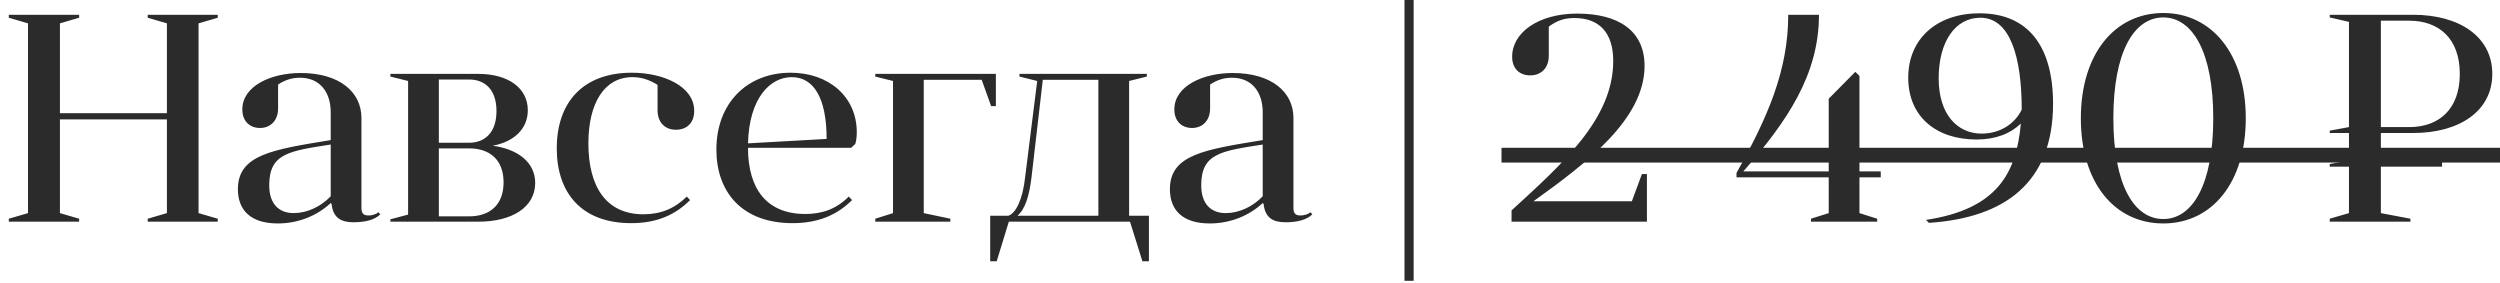
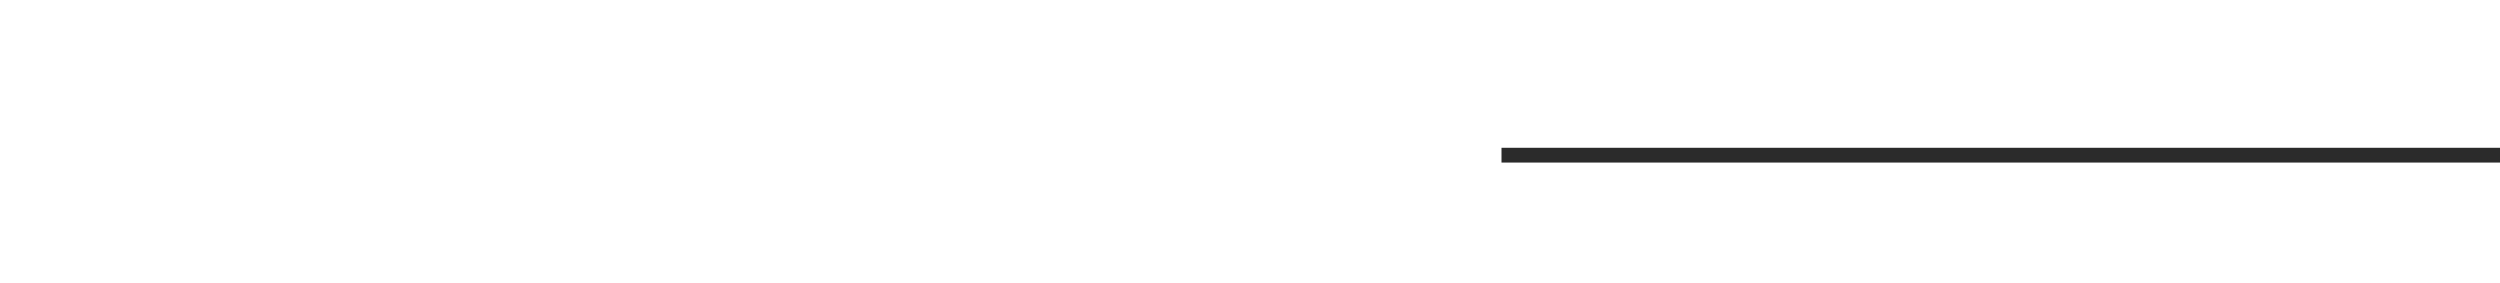
<svg xmlns="http://www.w3.org/2000/svg" width="203" height="23" viewBox="0 0 203 23" fill="none">
-   <path d="M0.714 17.76V18H6.426V17.76L4.866 17.304V9.696H13.554V17.304L11.994 17.76V18H17.682V17.76L16.122 17.304V1.896L17.682 1.44V1.2H11.994V1.44L13.554 1.896V9.192H4.866V1.896L6.426 1.44V1.2H0.714V1.44L2.274 1.896V17.304L0.714 17.76ZM26.925 16.56C27.045 17.688 27.693 18.048 28.701 18.048C29.661 18.048 30.429 17.856 30.885 17.4L30.717 17.232C30.525 17.424 30.165 17.496 29.925 17.496C29.541 17.496 29.349 17.352 29.349 16.896V9.576C29.349 7.512 27.621 5.928 24.405 5.928C22.005 5.928 19.677 6.984 19.677 8.88C19.677 9.864 20.301 10.392 21.117 10.392C21.957 10.392 22.581 9.792 22.581 8.808V6.864C23.157 6.48 23.733 6.312 24.357 6.312C25.965 6.312 26.853 7.464 26.853 9.12V11.376C22.149 12.144 19.317 12.552 19.317 15.36C19.317 17.04 20.325 18.144 22.557 18.144C24.213 18.144 25.749 17.52 26.853 16.488L26.925 16.56ZM26.853 15.936C26.061 16.776 24.933 17.304 23.853 17.304C22.629 17.304 21.861 16.536 21.861 15.048C21.861 12.456 23.469 12.264 26.853 11.736V15.936ZM31.698 6V6.216L33.138 6.576V17.424L31.698 17.808V18H38.85C41.586 18 43.458 16.824 43.458 14.856C43.458 13.224 42.114 12.12 40.002 11.832C41.73 11.52 42.858 10.464 42.858 8.952C42.858 7.104 41.202 6 38.85 6H31.698ZM38.082 12.048C39.786 12.048 40.89 12.984 40.89 14.808C40.89 16.632 39.786 17.568 38.082 17.568H35.634V12.048H38.082ZM35.634 11.592V6.456H38.082C39.402 6.456 40.314 7.296 40.314 9.024C40.314 10.728 39.402 11.592 38.082 11.592H35.634ZM53.393 8.952C53.393 9.936 53.993 10.536 54.881 10.536C55.721 10.536 56.369 10.032 56.369 9C56.369 6.984 53.825 5.904 51.305 5.904C47.369 5.904 45.209 8.28 45.209 12.048C45.209 15.648 47.201 18.12 51.257 18.12C53.369 18.12 54.857 17.424 56.033 16.248L55.769 15.96C54.809 16.92 53.657 17.4 52.241 17.4C49.241 17.4 47.777 15.192 47.777 11.64C47.777 8.376 49.073 6.264 51.353 6.264C52.049 6.264 52.697 6.456 53.393 6.888V8.952ZM69.114 12L69.45 11.688C69.546 11.376 69.57 11.016 69.57 10.728C69.57 7.872 67.314 5.904 64.194 5.904C60.714 5.904 58.17 8.328 58.17 12.144C58.17 15.528 60.186 18.12 64.362 18.12C66.474 18.12 68.01 17.424 69.186 16.248L68.922 15.96C67.89 16.992 66.738 17.376 65.394 17.376C62.274 17.376 60.738 15.36 60.738 12H69.114ZM64.29 6.264C66.066 6.264 67.122 7.944 67.122 11.28L60.738 11.64C60.834 7.92 62.562 6.264 64.29 6.264ZM79.713 6.48L80.481 8.616H80.865V6H71.073V6.216L72.513 6.576V17.304L71.073 17.76V18H77.169V17.76L75.009 17.304V6.48H79.713ZM91.756 18L92.764 21.216H93.292V17.52H91.684V6.576L93.124 6.216V6H82.78V6.216L84.22 6.576L83.236 14.424C83.044 16.176 82.492 17.328 81.868 17.52H80.404V21.216H80.932L81.916 18H91.756ZM84.676 6.48H89.188V17.52H82.612C83.236 16.992 83.572 15.96 83.764 14.352L84.676 6.48ZM102.604 16.56C102.724 17.688 103.372 18.048 104.38 18.048C105.34 18.048 106.108 17.856 106.564 17.4L106.396 17.232C106.204 17.424 105.844 17.496 105.604 17.496C105.22 17.496 105.028 17.352 105.028 16.896V9.576C105.028 7.512 103.3 5.928 100.084 5.928C97.684 5.928 95.356 6.984 95.356 8.88C95.356 9.864 95.98 10.392 96.796 10.392C97.636 10.392 98.26 9.792 98.26 8.808V6.864C98.836 6.48 99.412 6.312 100.036 6.312C101.644 6.312 102.532 7.464 102.532 9.12V11.376C97.828 12.144 94.996 12.552 94.996 15.36C94.996 17.04 96.004 18.144 98.236 18.144C99.892 18.144 101.428 17.52 102.532 16.488L102.604 16.56ZM102.532 15.936C101.74 16.776 100.612 17.304 99.532 17.304C98.308 17.304 97.54 16.536 97.54 15.048C97.54 12.456 99.148 12.264 102.532 11.736V15.936ZM114.788 22.8V-1.43051e-06H114.044V22.8H114.788ZM122.738 18H133.73V14.136H133.322L132.506 16.344H124.514C128.834 13.248 133.538 9.672 133.538 5.352C133.538 2.496 131.426 1.104 128.066 1.104C124.922 1.104 122.786 2.64 122.786 4.608C122.786 5.616 123.434 6.12 124.25 6.12C125.138 6.12 125.762 5.52 125.762 4.536V2.16C126.458 1.656 127.034 1.464 127.85 1.464C129.842 1.464 130.994 2.64 130.994 4.944C130.994 9.672 126.866 13.296 122.738 17.088V18ZM147.052 18H152.428V17.76L150.988 17.304V14.4H152.716V13.92H150.988V6.168L150.652 5.832L148.492 8.016V13.92H141.556C145.084 9.888 147.7 6.096 147.7 1.2H145.204C145.204 5.736 143.524 9.552 141.004 14.04V14.4H148.492V17.304L147.052 17.76V18ZM164.092 10.032C163.732 14.112 162.124 16.992 156.388 17.856L156.628 18.096C162.82 17.688 166.708 14.808 166.708 8.424C166.708 3.792 164.716 1.08 160.732 1.08C157.3 1.08 154.948 3.12 154.948 6.312C154.948 9.456 157.204 11.328 160.492 11.328C162.052 11.328 163.252 10.848 164.092 10.032ZM164.164 8.904C163.588 10.08 162.388 10.848 160.9 10.848C158.956 10.848 157.42 9.312 157.42 6.36C157.42 3.384 158.764 1.44 160.804 1.44C163.228 1.44 164.164 4.632 164.164 8.904ZM168.965 9.6C168.965 14.88 171.725 18.144 175.661 18.144C179.573 18.144 182.357 14.88 182.357 9.6C182.357 4.368 179.573 1.056 175.661 1.056C171.725 1.056 168.965 4.368 168.965 9.6ZM171.605 9.6C171.605 4.2 173.285 1.416 175.661 1.416C178.013 1.416 179.717 4.2 179.717 9.6C179.717 15.024 178.013 17.784 175.661 17.784C173.285 17.784 171.605 15.024 171.605 9.6ZM189.175 13.536H190.735V17.304L189.175 17.76V18H195.727V17.76L193.327 17.304V13.536H198.295V13.032H193.327V10.8H195.943C199.735 10.8 202.375 9 202.375 6C202.375 3 199.735 1.2 195.943 1.2H189.175V1.416L190.735 1.776V10.32L189.175 10.608V10.8H190.735V13.032L189.175 13.32V13.536ZM195.631 1.68C198.031 1.68 199.735 3.12 199.735 6C199.735 8.88 198.031 10.32 195.631 10.32H193.327V1.68H195.631Z" fill="#2B2B2B" />
  <path d="M121.922 12H203.743V13.2H121.922V12Z" fill="#2B2B2B" />
</svg>